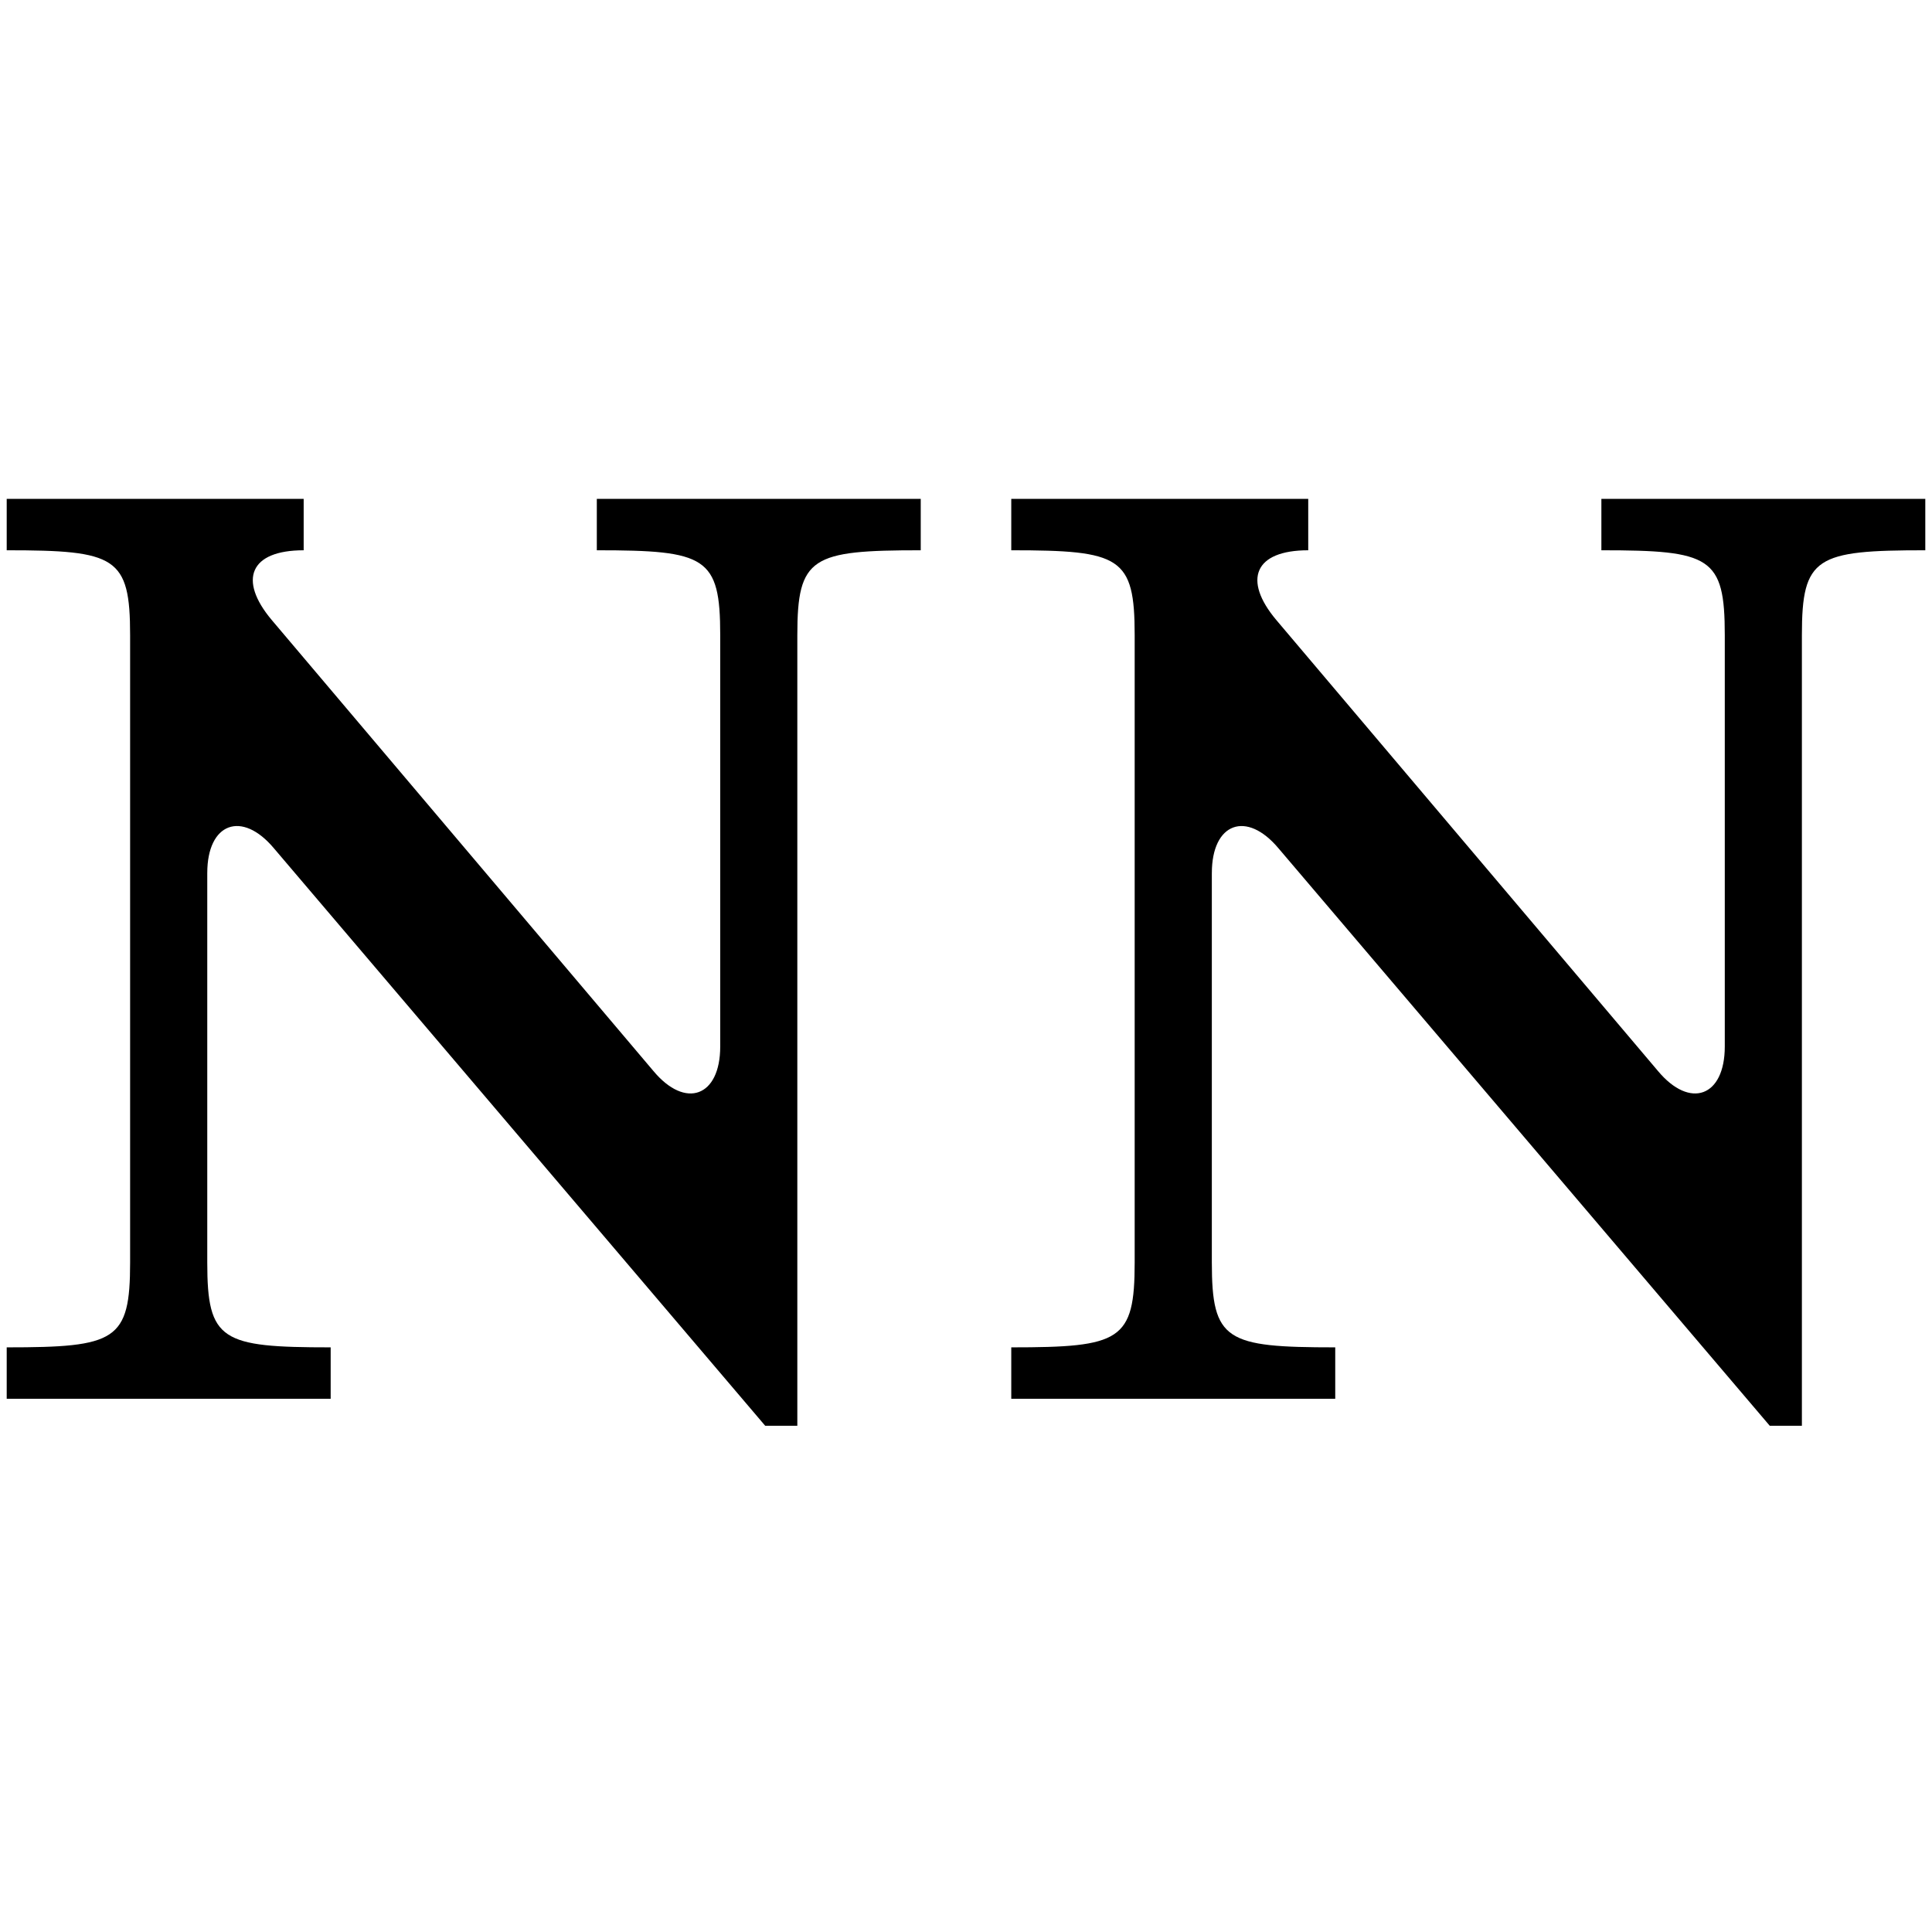
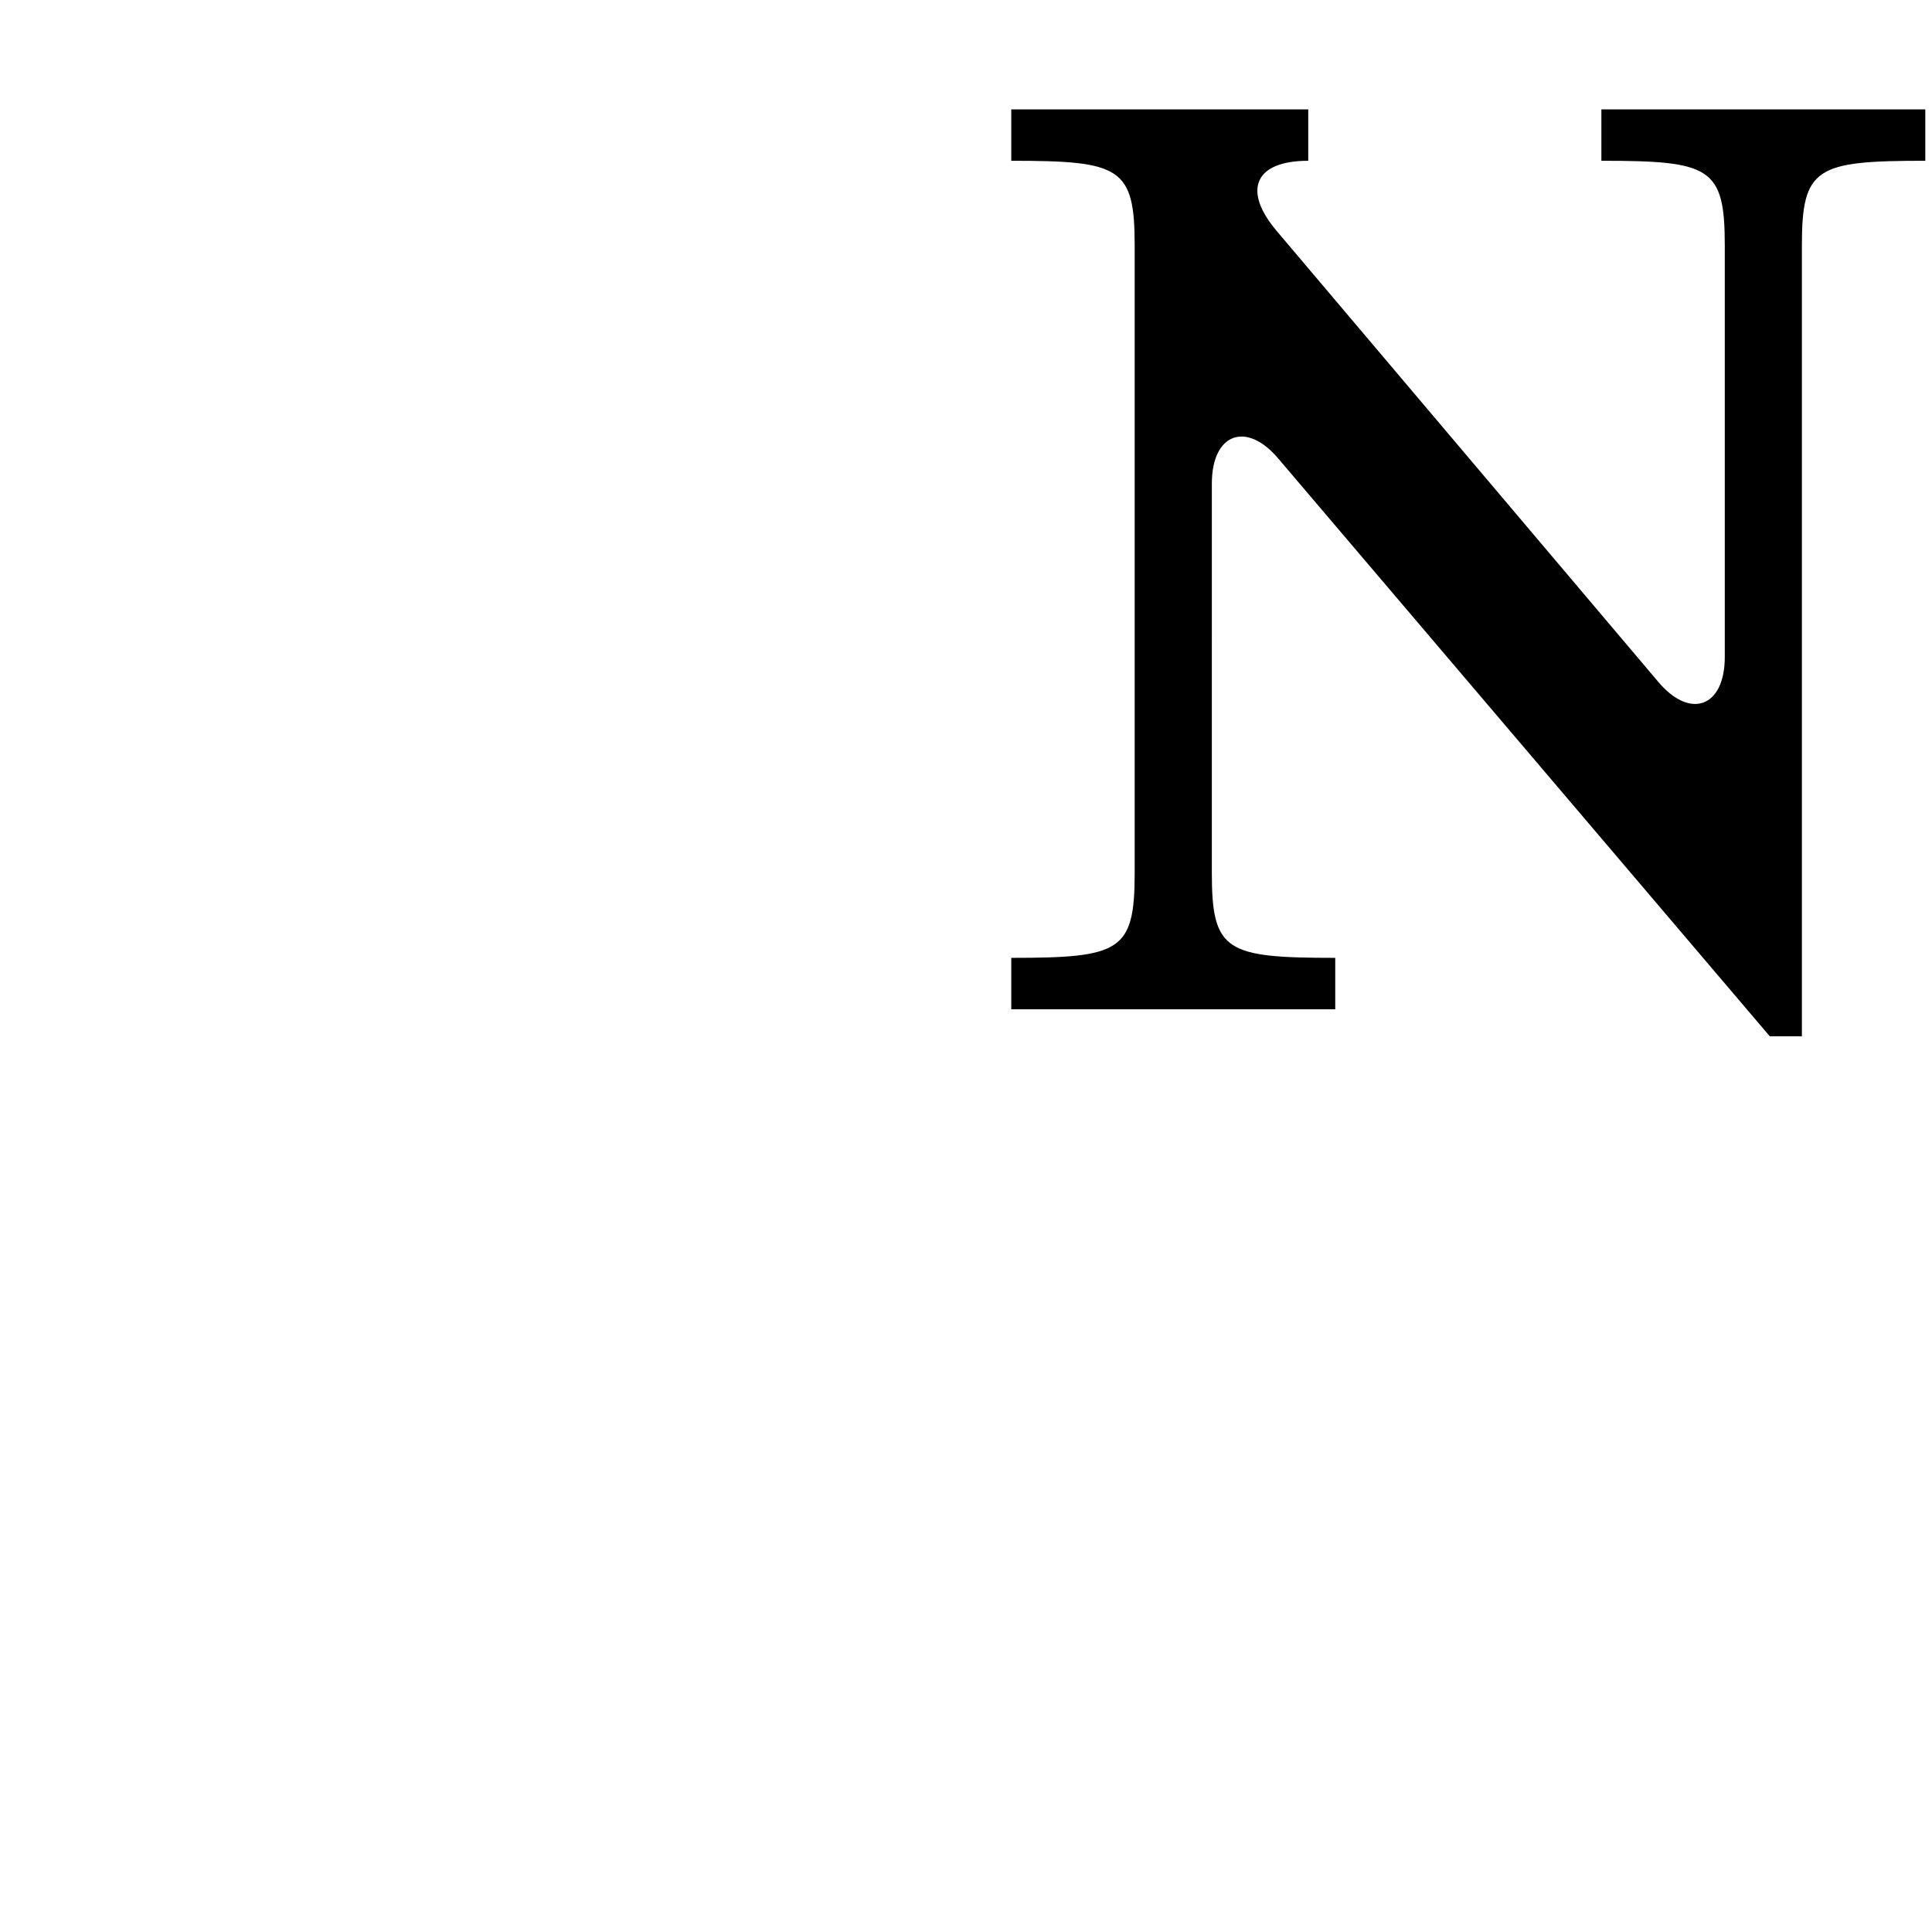
<svg xmlns="http://www.w3.org/2000/svg" id="Calque_2" viewBox="0 0 144 144">
-   <path d="m15.448,65.066v29.031c0,5.844,1.053,6.327,9.198,6.327v3.831H.5v-3.831c8.145,0,9.198-.484,9.198-6.327v-46.756c0-5.844-1.053-6.327-9.198-6.327v-3.831h22.134v3.831c-4.022,0-4.884,2.208-2.395,5.18l28.457,33.626c2.399,2.879,4.985,1.919,4.985-1.818v-30.661c0-5.844-1.057-6.327-9.198-6.327v-3.831h24.143v3.831c-8.141,0-9.198.484-9.198,6.327v58.927h-2.395L20.434,63.248c-2.399-2.879-4.985-1.919-4.985,1.818Z" />
-   <path d="m90.323,65.066v29.031c0,5.844,1.053,6.327,9.198,6.327v3.831h-24.147v-3.831c8.145,0,9.198-.484,9.198-6.327v-46.756c0-5.844-1.053-6.327-9.198-6.327v-3.831h22.134v3.831c-4.022,0-4.884,2.208-2.395,5.18l28.457,33.626c2.399,2.879,4.985,1.919,4.985-1.818v-30.661c0-5.844-1.057-6.327-9.198-6.327v-3.831h24.143v3.831c-8.141,0-9.198.484-9.198,6.327v58.927h-2.395l-36.598-43.019c-2.399-2.879-4.985-1.919-4.985,1.818Z" />
+   <path d="m90.323,65.066c0,5.844,1.053,6.327,9.198,6.327v3.831h-24.147v-3.831c8.145,0,9.198-.484,9.198-6.327v-46.756c0-5.844-1.053-6.327-9.198-6.327v-3.831h22.134v3.831c-4.022,0-4.884,2.208-2.395,5.18l28.457,33.626c2.399,2.879,4.985,1.919,4.985-1.818v-30.661c0-5.844-1.057-6.327-9.198-6.327v-3.831h24.143v3.831c-8.141,0-9.198.484-9.198,6.327v58.927h-2.395l-36.598-43.019c-2.399-2.879-4.985-1.919-4.985,1.818Z" />
</svg>